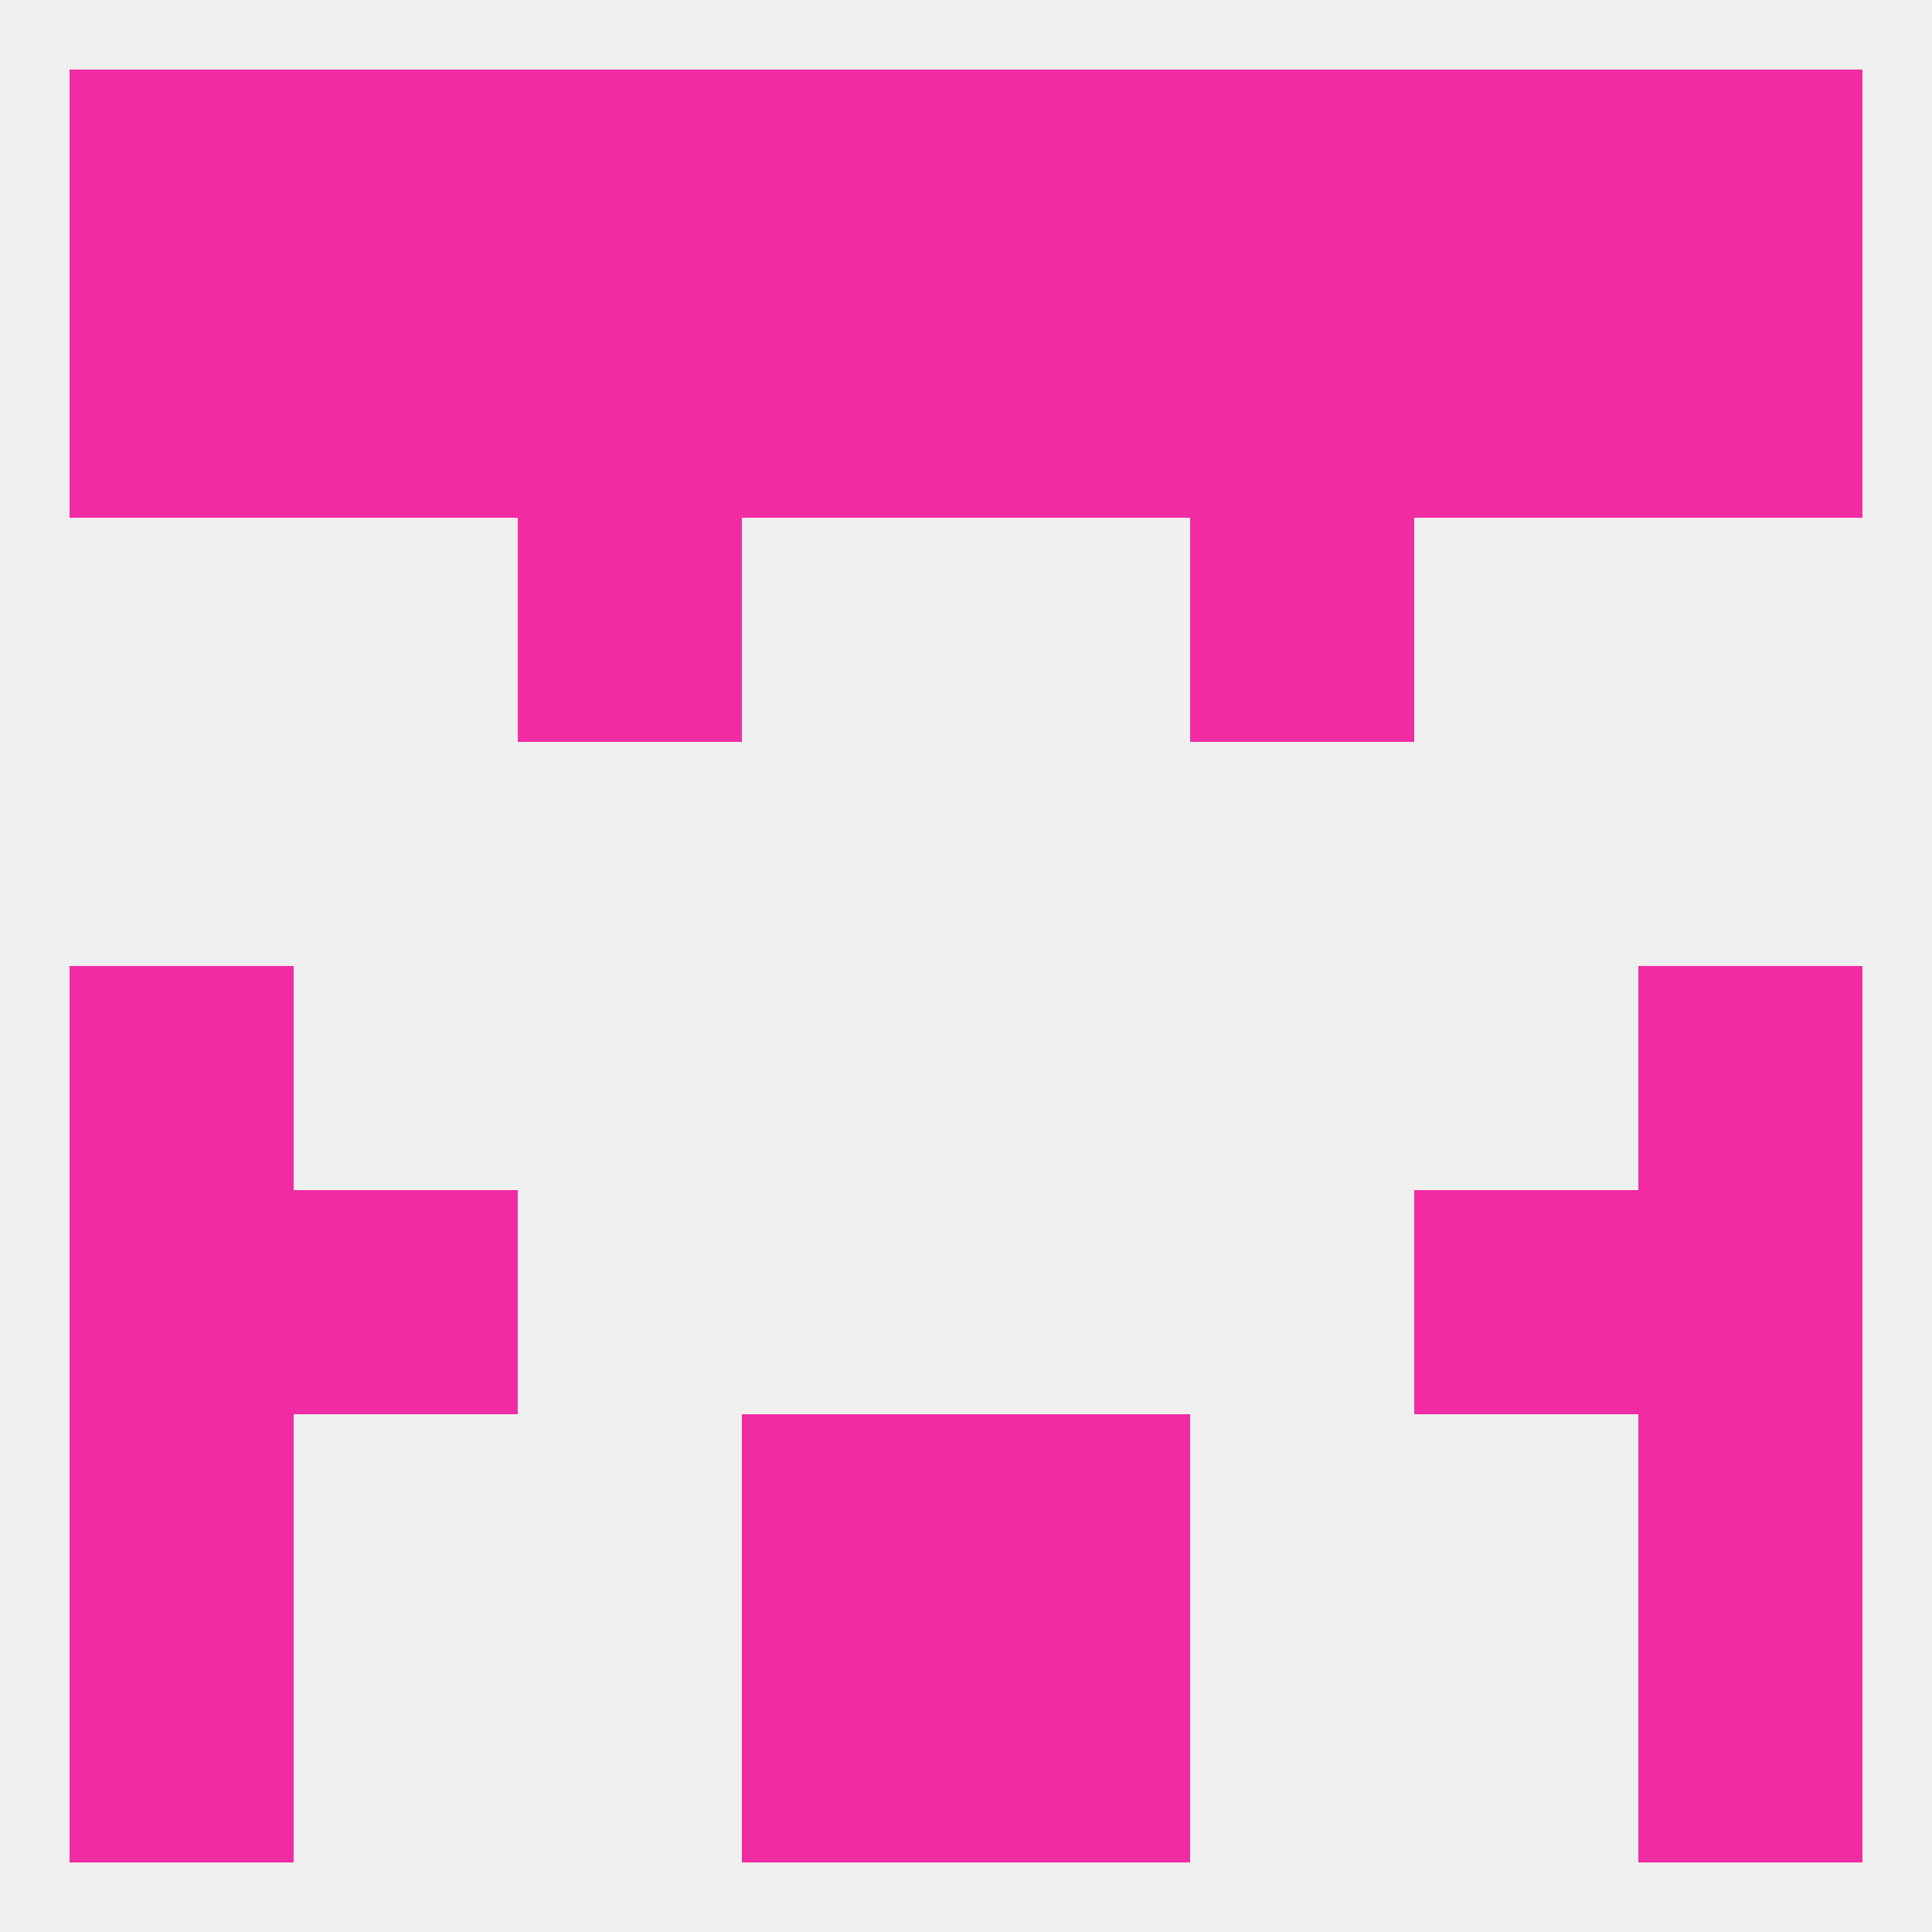
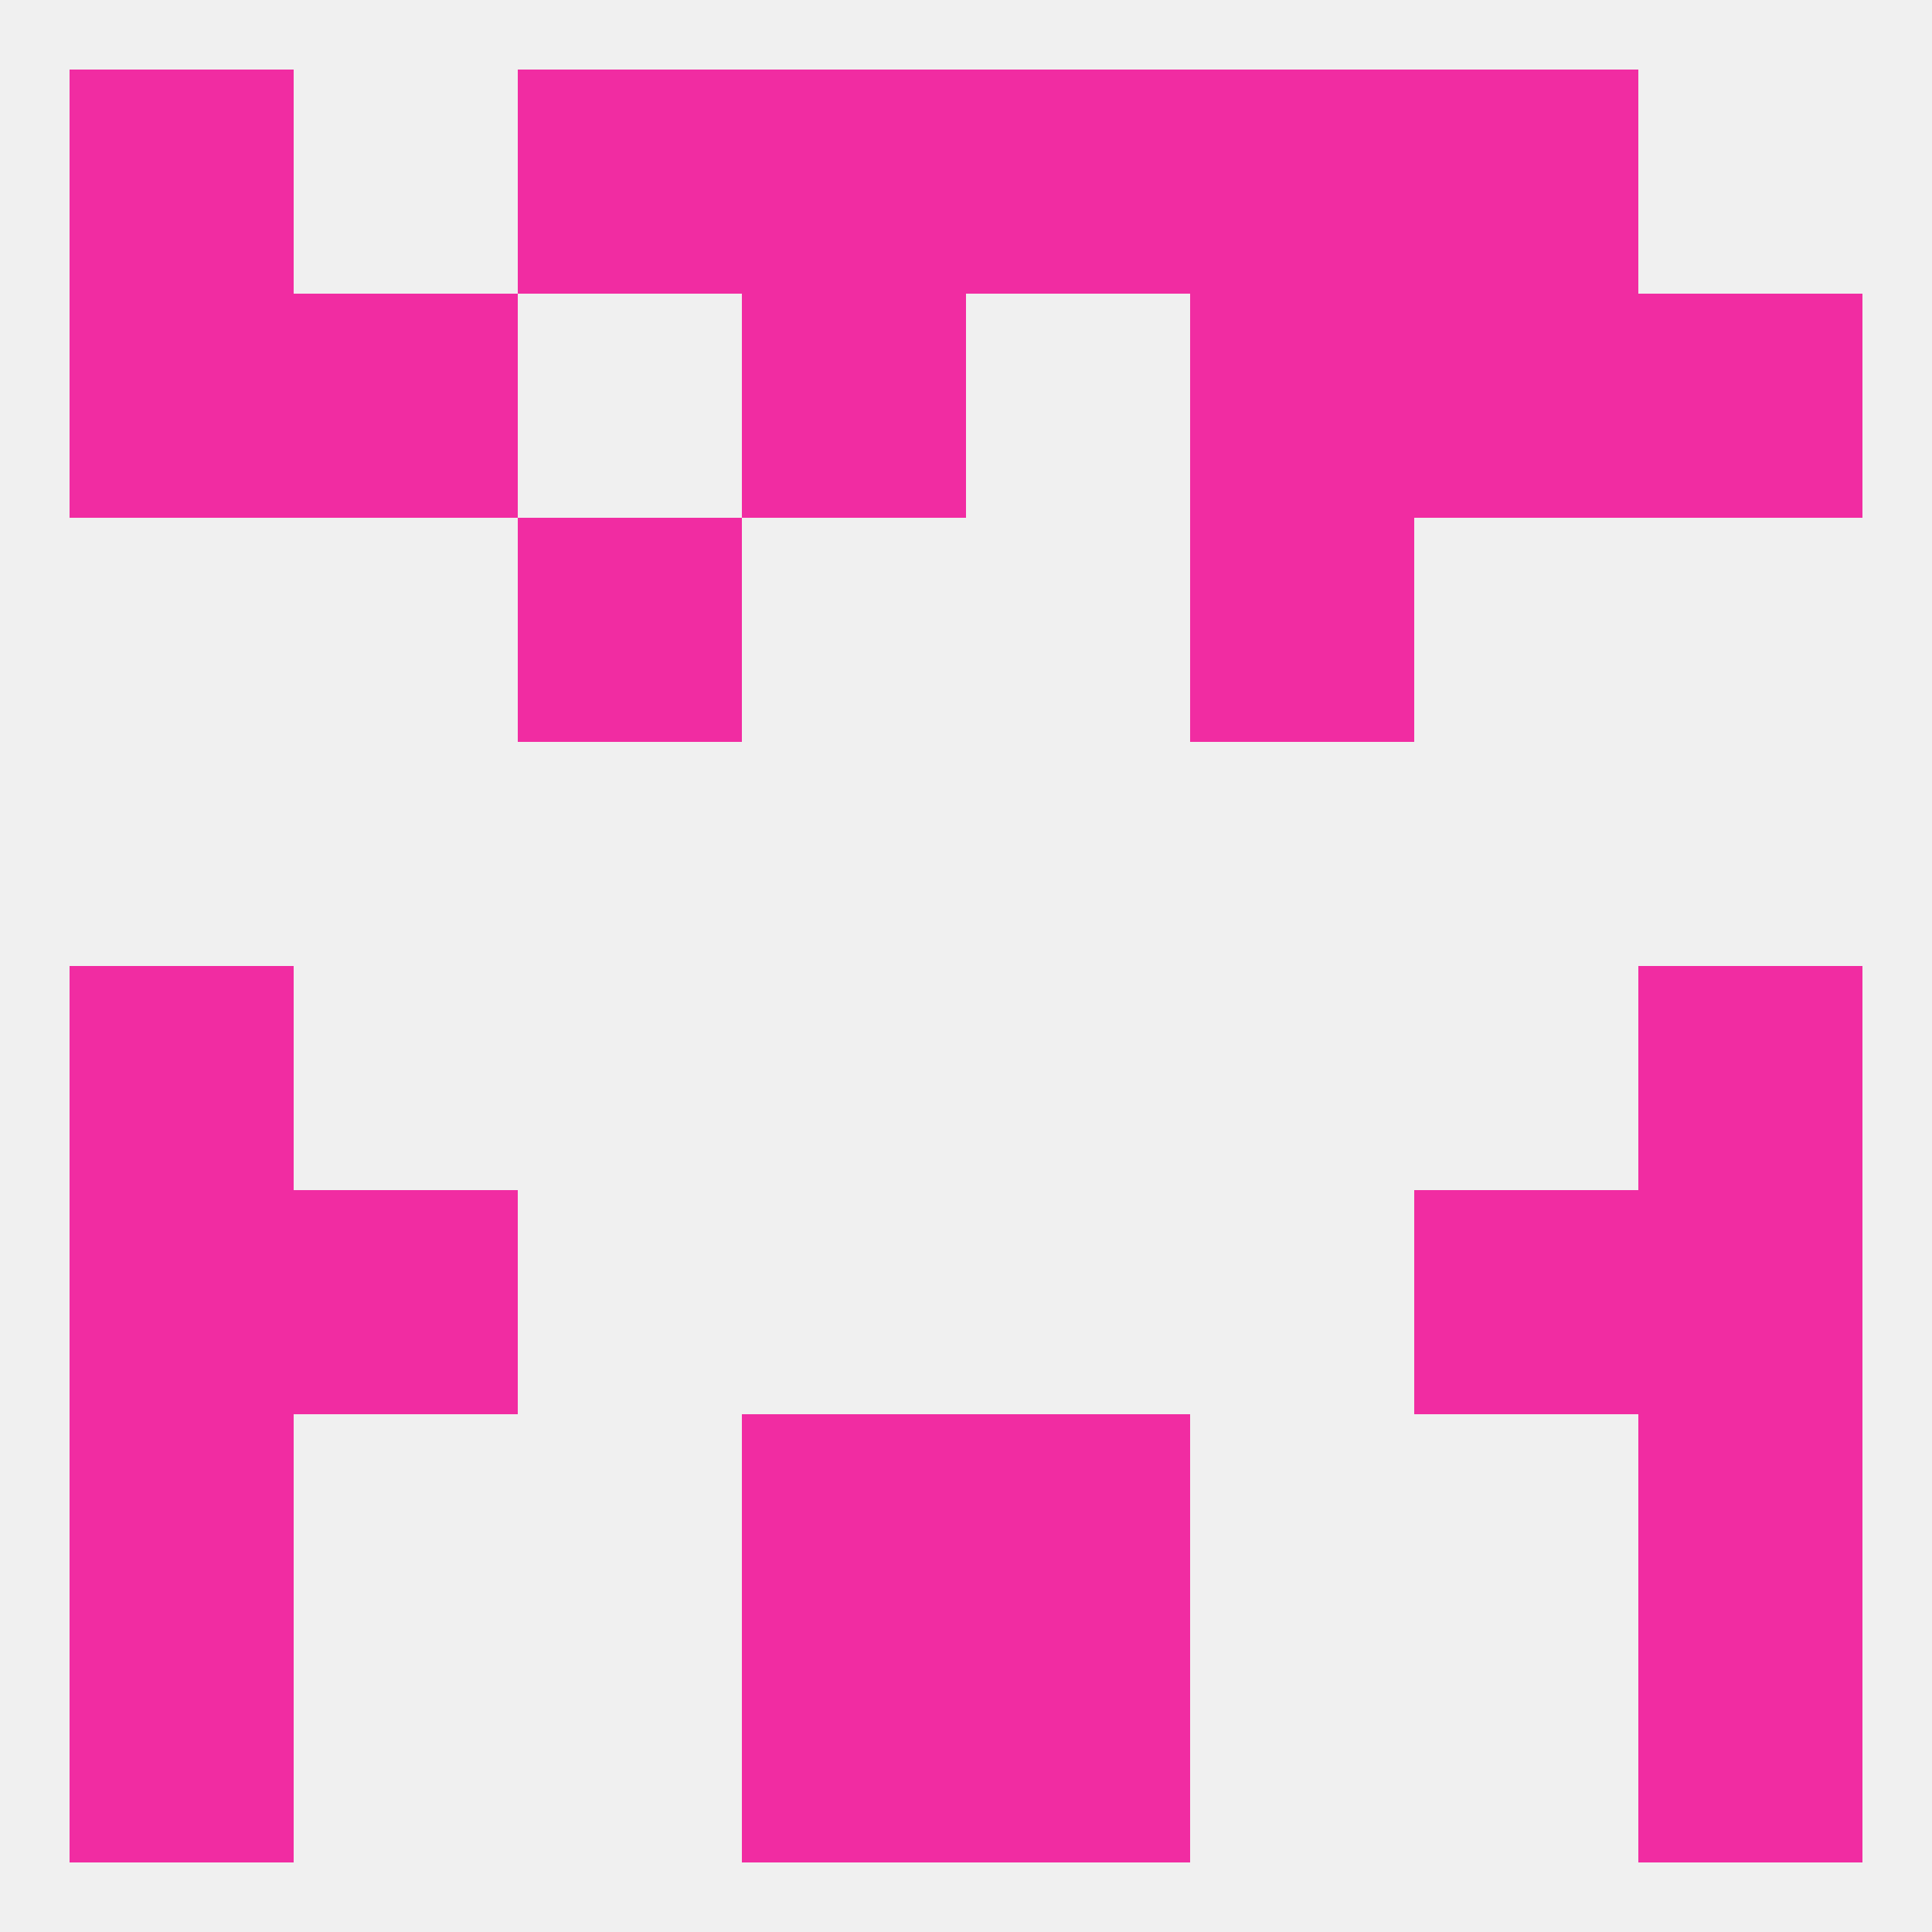
<svg xmlns="http://www.w3.org/2000/svg" version="1.1" baseprofile="full" width="250" height="250" viewBox="0 0 250 250">
  <rect width="100%" height="100%" fill="rgba(240,240,240,255)" />
  <rect x="9" y="125" width="29" height="29" fill="rgba(241,44,162,255)" />
  <rect x="212" y="125" width="29" height="29" fill="rgba(241,44,162,255)" />
  <rect x="38" y="154" width="29" height="29" fill="rgba(241,44,162,255)" />
  <rect x="183" y="154" width="29" height="29" fill="rgba(241,44,162,255)" />
  <rect x="9" y="154" width="29" height="29" fill="rgba(241,44,162,255)" />
  <rect x="212" y="154" width="29" height="29" fill="rgba(241,44,162,255)" />
  <rect x="96" y="183" width="29" height="29" fill="rgba(241,44,162,255)" />
  <rect x="125" y="183" width="29" height="29" fill="rgba(241,44,162,255)" />
  <rect x="9" y="183" width="29" height="29" fill="rgba(241,44,162,255)" />
  <rect x="212" y="183" width="29" height="29" fill="rgba(241,44,162,255)" />
  <rect x="96" y="212" width="29" height="29" fill="rgba(241,44,162,255)" />
  <rect x="125" y="212" width="29" height="29" fill="rgba(241,44,162,255)" />
  <rect x="9" y="212" width="29" height="29" fill="rgba(241,44,162,255)" />
  <rect x="212" y="212" width="29" height="29" fill="rgba(241,44,162,255)" />
  <rect x="96" y="9" width="29" height="29" fill="rgba(241,44,162,255)" />
  <rect x="125" y="9" width="29" height="29" fill="rgba(241,44,162,255)" />
  <rect x="67" y="9" width="29" height="29" fill="rgba(241,44,162,255)" />
  <rect x="9" y="9" width="29" height="29" fill="rgba(241,44,162,255)" />
-   <rect x="212" y="9" width="29" height="29" fill="rgba(241,44,162,255)" />
  <rect x="154" y="9" width="29" height="29" fill="rgba(241,44,162,255)" />
-   <rect x="38" y="9" width="29" height="29" fill="rgba(241,44,162,255)" />
  <rect x="183" y="9" width="29" height="29" fill="rgba(241,44,162,255)" />
  <rect x="183" y="38" width="29" height="29" fill="rgba(241,44,162,255)" />
-   <rect x="67" y="38" width="29" height="29" fill="rgba(241,44,162,255)" />
  <rect x="154" y="38" width="29" height="29" fill="rgba(241,44,162,255)" />
  <rect x="212" y="38" width="29" height="29" fill="rgba(241,44,162,255)" />
  <rect x="38" y="38" width="29" height="29" fill="rgba(241,44,162,255)" />
  <rect x="96" y="38" width="29" height="29" fill="rgba(241,44,162,255)" />
-   <rect x="125" y="38" width="29" height="29" fill="rgba(241,44,162,255)" />
  <rect x="9" y="38" width="29" height="29" fill="rgba(241,44,162,255)" />
  <rect x="67" y="67" width="29" height="29" fill="rgba(241,44,162,255)" />
  <rect x="154" y="67" width="29" height="29" fill="rgba(241,44,162,255)" />
</svg>